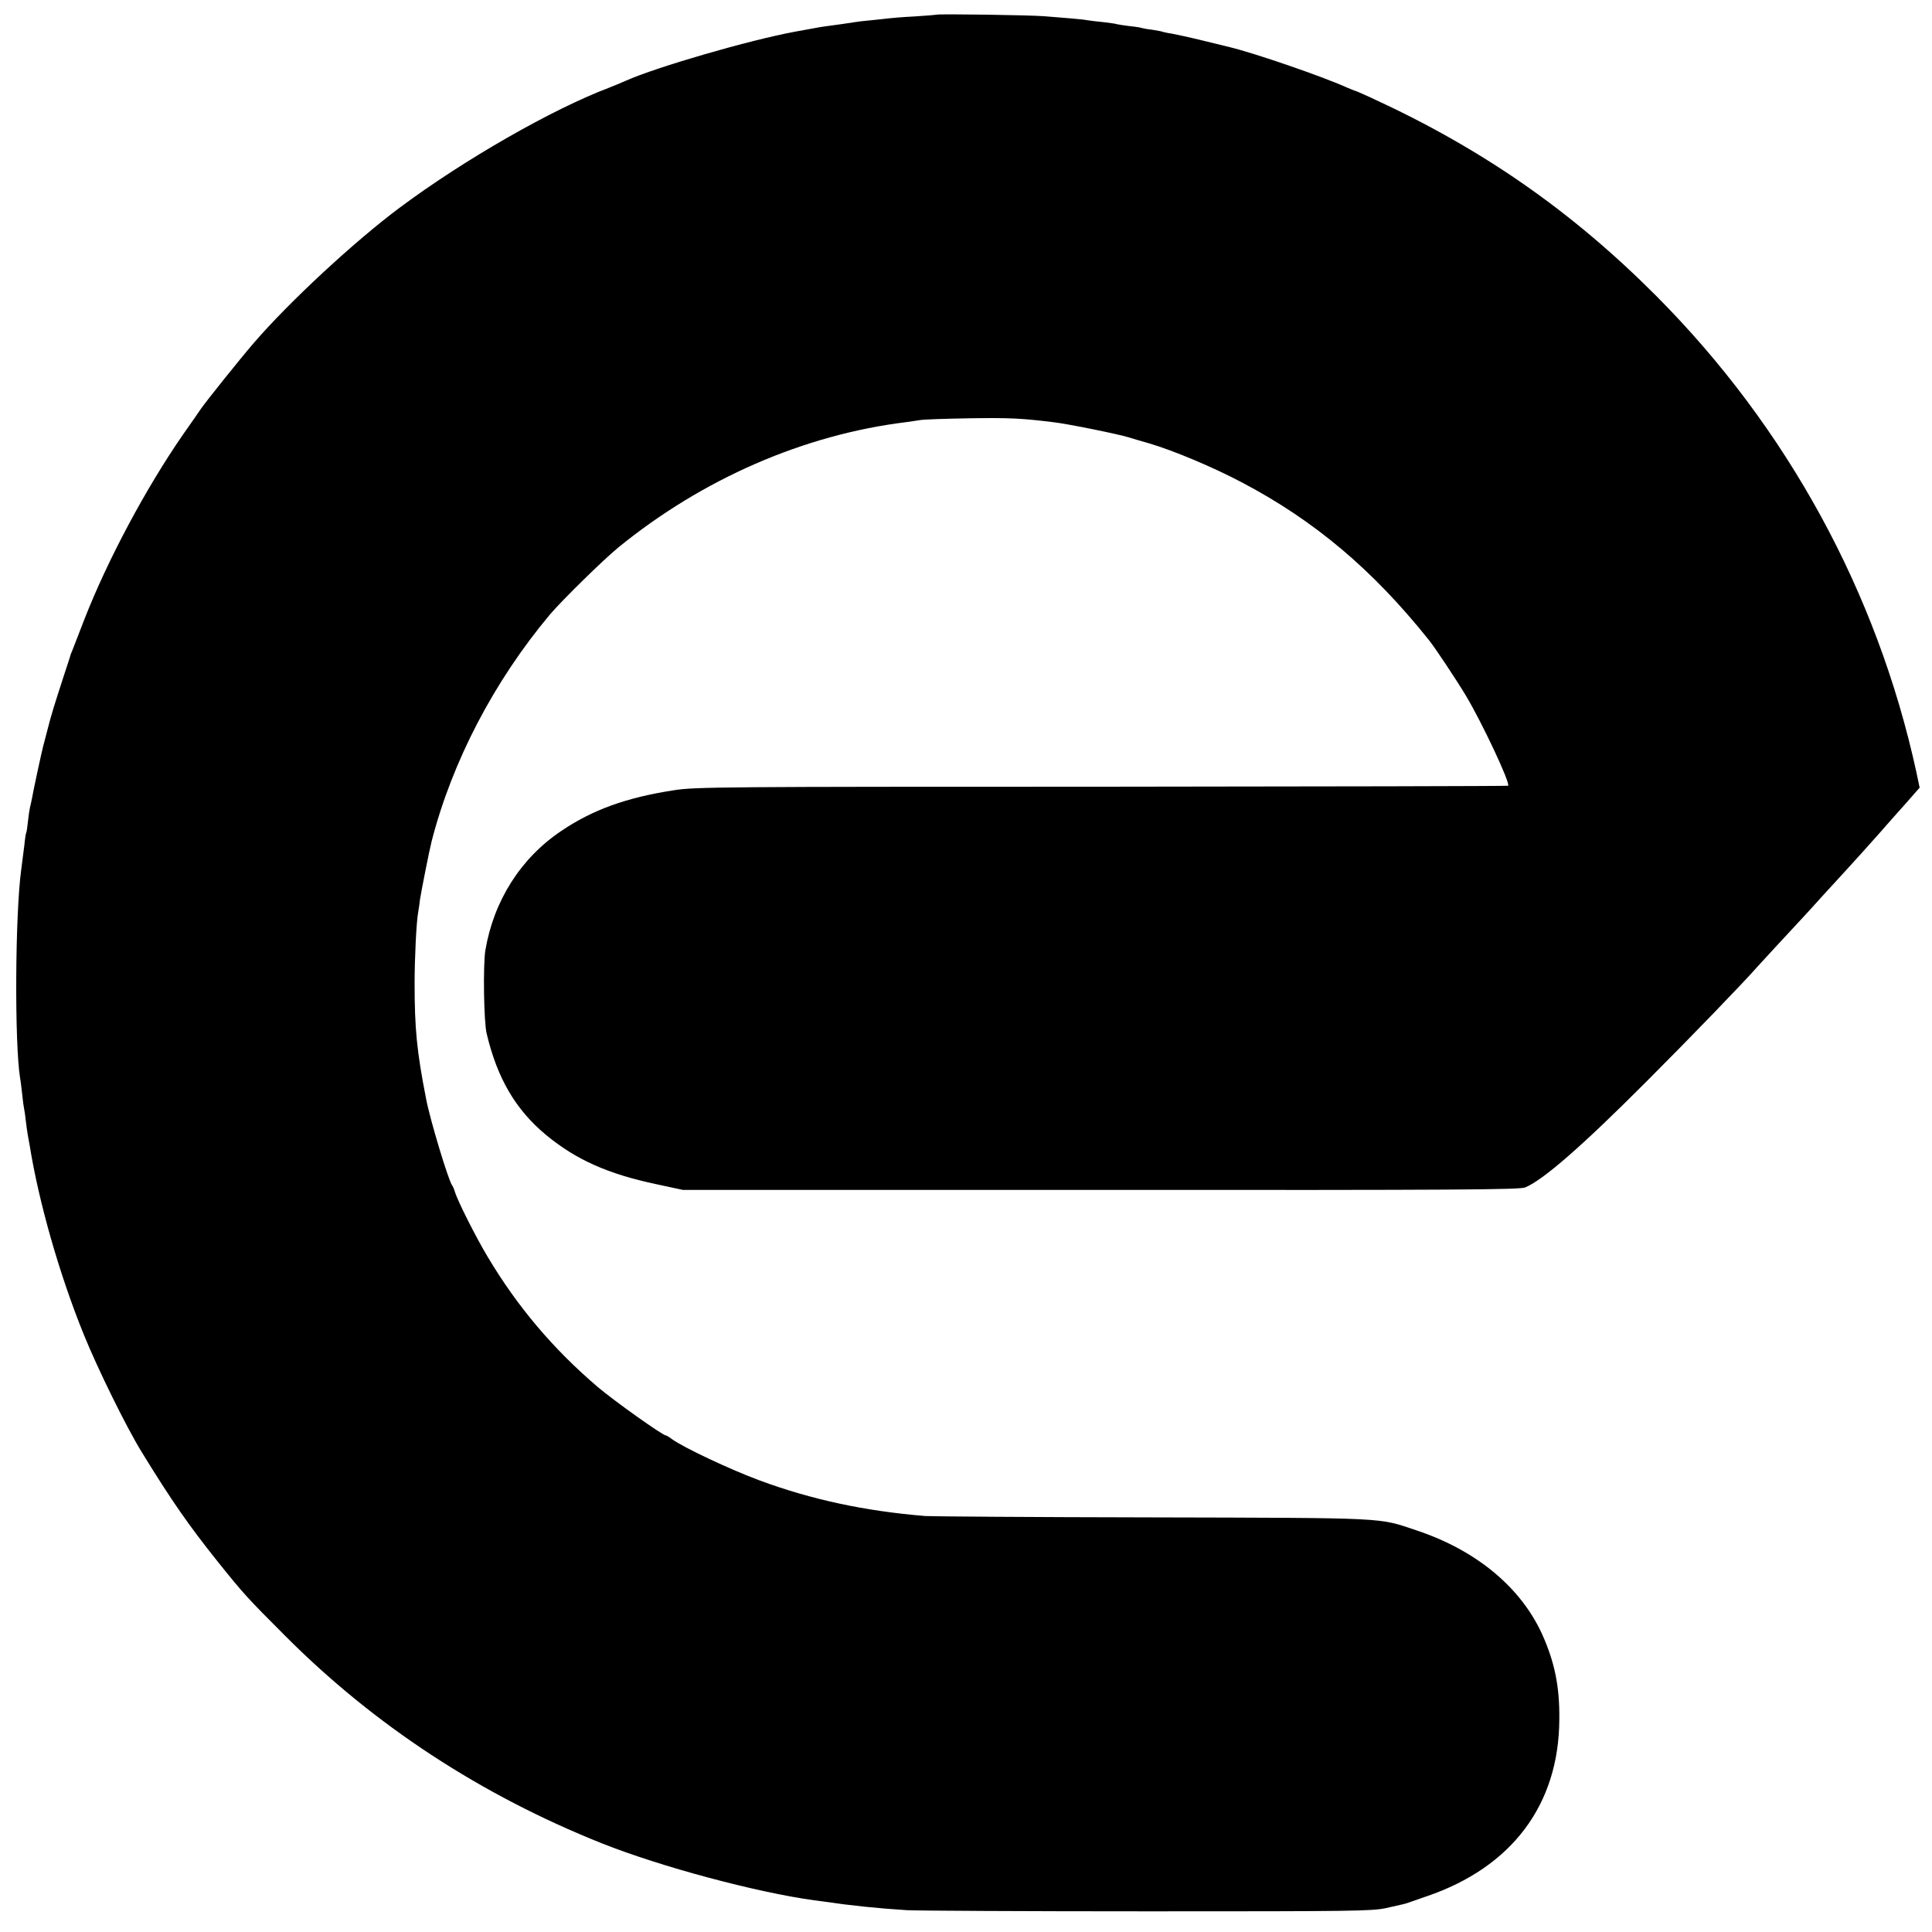
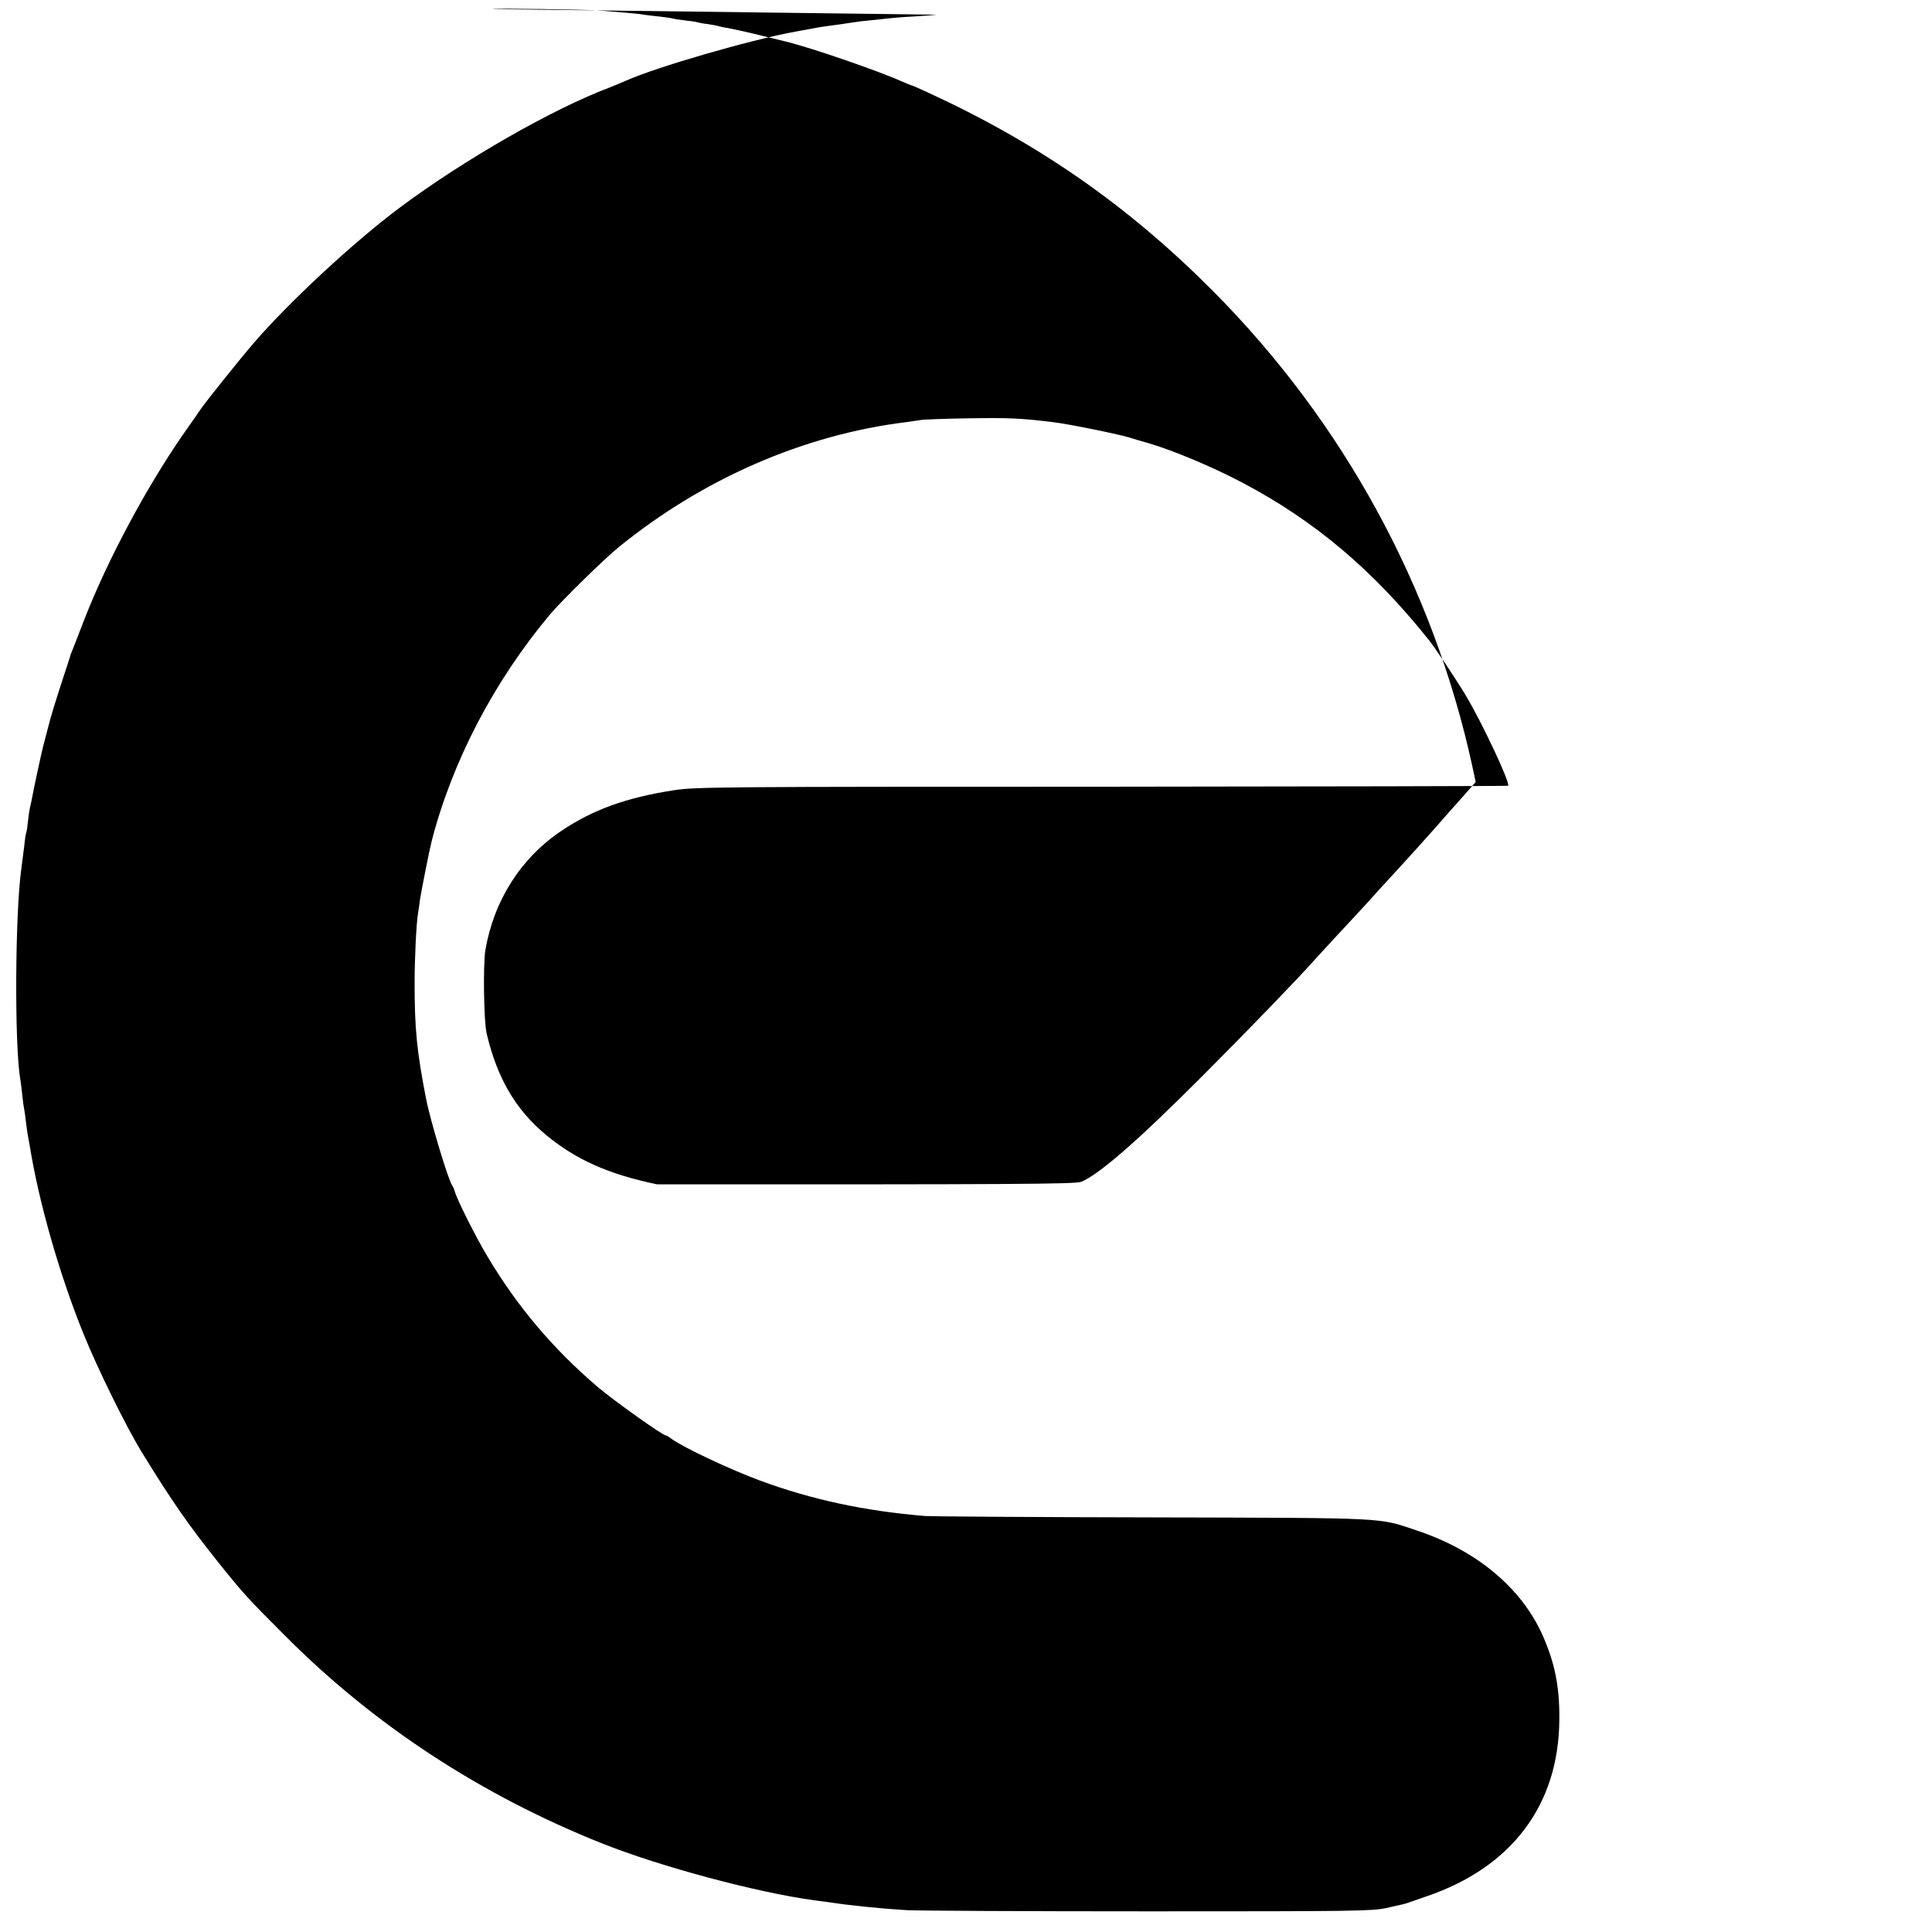
<svg xmlns="http://www.w3.org/2000/svg" version="1.0" width="1000pt" height="1000pt" viewBox="0 0 1000 1000" preserveAspectRatio="xMidYMid meet">
  <g transform="translate(0,1000) scale(0.1,-0.1)" fill="#000000" stroke="none">
-     <path d="M4848 9924 c-2 -1 -52 -5 -113 -9 -60 -3 -121 -8 -135 -10 -14 -2 -56 -6 -93 -10 -37 -3 -76 -8 -85 -10 -9 -1 -39 -6 -67 -10 -97 -13 -110 -15 -130 -19 -11 -2 -60 -11 -110 -20 -238 -44 -717 -183 -876 -254 -24 -11 -64 -27 -89 -37 -291 -110 -749 -372 -1080 -619 -234 -174 -577 -492 -758 -703 -69 -80 -242 -296 -272 -339 -8 -12 -50 -73 -94 -135 -192 -278 -389 -647 -509 -954 -30 -77 -58 -149 -62 -160 -5 -11 -9 -22 -10 -25 0 -3 -17 -54 -37 -115 -46 -142 -63 -195 -83 -275 -9 -36 -19 -72 -21 -80 -7 -25 -54 -243 -59 -275 -3 -16 -8 -37 -10 -45 -2 -8 -7 -39 -10 -69 -3 -30 -7 -57 -9 -60 -2 -3 -7 -33 -10 -66 -4 -33 -11 -89 -16 -125 -32 -232 -35 -902 -6 -1080 3 -14 7 -52 11 -85 3 -33 8 -67 10 -75 2 -8 6 -37 9 -65 3 -27 8 -60 10 -71 2 -12 7 -37 10 -55 47 -292 153 -664 279 -975 73 -180 220 -479 300 -609 155 -253 246 -383 394 -568 132 -165 155 -190 348 -383 462 -464 1014 -825 1640 -1075 307 -122 801 -254 1100 -295 17 -2 44 -6 60 -8 120 -18 272 -34 418 -43 56 -3 620 -6 1252 -6 1062 0 1156 1 1230 17 94 21 95 21 115 28 8 3 51 18 95 33 440 150 684 474 686 915 2 170 -24 295 -87 437 -110 245 -341 438 -650 541 -203 68 -133 65 -1369 68 -616 1 -1145 5 -1175 7 -315 26 -590 85 -860 185 -153 57 -387 167 -452 213 -14 11 -28 19 -31 19 -17 0 -268 179 -352 250 -231 197 -416 415 -571 675 -60 100 -155 288 -169 335 -4 14 -11 30 -15 35 -19 25 -115 342 -135 450 -48 245 -59 363 -59 595 0 132 9 315 18 365 2 11 7 43 10 70 6 40 49 258 60 300 106 413 323 829 613 1175 64 75 274 281 353 346 437 356 961 584 1490 649 25 4 59 8 75 11 17 3 131 7 255 9 206 3 267 0 430 -20 73 -8 339 -62 393 -79 23 -7 69 -21 102 -30 130 -38 336 -125 485 -204 376 -198 677 -453 966 -815 31 -38 143 -207 191 -287 83 -138 232 -455 219 -467 -2 -2 -948 -4 -2102 -5 -1961 0 -2107 -1 -2214 -18 -248 -38 -422 -101 -585 -211 -210 -141 -350 -362 -393 -619 -12 -75 -8 -370 7 -430 55 -232 150 -394 308 -525 155 -128 321 -202 573 -255 l135 -29 2163 0 c1855 -1 2167 1 2197 13 94 40 293 213 630 551 227 227 503 513 572 592 14 16 150 163 243 263 8 8 53 58 100 110 47 51 96 105 110 120 25 27 150 165 182 202 9 11 46 52 81 92 35 39 77 86 93 105 l30 34 -17 81 c-203 931 -668 1782 -1344 2462 -439 441 -903 764 -1478 1028 -43 20 -80 36 -83 36 -2 0 -23 9 -47 19 -125 56 -470 175 -602 207 -5 1 -66 16 -135 33 -69 17 -143 33 -165 37 -22 3 -43 8 -46 9 -3 2 -28 7 -55 11 -27 3 -51 8 -54 9 -3 2 -33 7 -65 10 -33 4 -62 9 -65 10 -3 2 -33 6 -65 10 -33 3 -71 8 -85 10 -14 3 -54 7 -90 10 -36 3 -96 8 -135 11 -69 6 -552 13 -557 8z" />
+     <path d="M4848 9924 c-2 -1 -52 -5 -113 -9 -60 -3 -121 -8 -135 -10 -14 -2 -56 -6 -93 -10 -37 -3 -76 -8 -85 -10 -9 -1 -39 -6 -67 -10 -97 -13 -110 -15 -130 -19 -11 -2 -60 -11 -110 -20 -238 -44 -717 -183 -876 -254 -24 -11 -64 -27 -89 -37 -291 -110 -749 -372 -1080 -619 -234 -174 -577 -492 -758 -703 -69 -80 -242 -296 -272 -339 -8 -12 -50 -73 -94 -135 -192 -278 -389 -647 -509 -954 -30 -77 -58 -149 -62 -160 -5 -11 -9 -22 -10 -25 0 -3 -17 -54 -37 -115 -46 -142 -63 -195 -83 -275 -9 -36 -19 -72 -21 -80 -7 -25 -54 -243 -59 -275 -3 -16 -8 -37 -10 -45 -2 -8 -7 -39 -10 -69 -3 -30 -7 -57 -9 -60 -2 -3 -7 -33 -10 -66 -4 -33 -11 -89 -16 -125 -32 -232 -35 -902 -6 -1080 3 -14 7 -52 11 -85 3 -33 8 -67 10 -75 2 -8 6 -37 9 -65 3 -27 8 -60 10 -71 2 -12 7 -37 10 -55 47 -292 153 -664 279 -975 73 -180 220 -479 300 -609 155 -253 246 -383 394 -568 132 -165 155 -190 348 -383 462 -464 1014 -825 1640 -1075 307 -122 801 -254 1100 -295 17 -2 44 -6 60 -8 120 -18 272 -34 418 -43 56 -3 620 -6 1252 -6 1062 0 1156 1 1230 17 94 21 95 21 115 28 8 3 51 18 95 33 440 150 684 474 686 915 2 170 -24 295 -87 437 -110 245 -341 438 -650 541 -203 68 -133 65 -1369 68 -616 1 -1145 5 -1175 7 -315 26 -590 85 -860 185 -153 57 -387 167 -452 213 -14 11 -28 19 -31 19 -17 0 -268 179 -352 250 -231 197 -416 415 -571 675 -60 100 -155 288 -169 335 -4 14 -11 30 -15 35 -19 25 -115 342 -135 450 -48 245 -59 363 -59 595 0 132 9 315 18 365 2 11 7 43 10 70 6 40 49 258 60 300 106 413 323 829 613 1175 64 75 274 281 353 346 437 356 961 584 1490 649 25 4 59 8 75 11 17 3 131 7 255 9 206 3 267 0 430 -20 73 -8 339 -62 393 -79 23 -7 69 -21 102 -30 130 -38 336 -125 485 -204 376 -198 677 -453 966 -815 31 -38 143 -207 191 -287 83 -138 232 -455 219 -467 -2 -2 -948 -4 -2102 -5 -1961 0 -2107 -1 -2214 -18 -248 -38 -422 -101 -585 -211 -210 -141 -350 -362 -393 -619 -12 -75 -8 -370 7 -430 55 -232 150 -394 308 -525 155 -128 321 -202 573 -255 c1855 -1 2167 1 2197 13 94 40 293 213 630 551 227 227 503 513 572 592 14 16 150 163 243 263 8 8 53 58 100 110 47 51 96 105 110 120 25 27 150 165 182 202 9 11 46 52 81 92 35 39 77 86 93 105 l30 34 -17 81 c-203 931 -668 1782 -1344 2462 -439 441 -903 764 -1478 1028 -43 20 -80 36 -83 36 -2 0 -23 9 -47 19 -125 56 -470 175 -602 207 -5 1 -66 16 -135 33 -69 17 -143 33 -165 37 -22 3 -43 8 -46 9 -3 2 -28 7 -55 11 -27 3 -51 8 -54 9 -3 2 -33 7 -65 10 -33 4 -62 9 -65 10 -3 2 -33 6 -65 10 -33 3 -71 8 -85 10 -14 3 -54 7 -90 10 -36 3 -96 8 -135 11 -69 6 -552 13 -557 8z" />
  </g>
</svg>